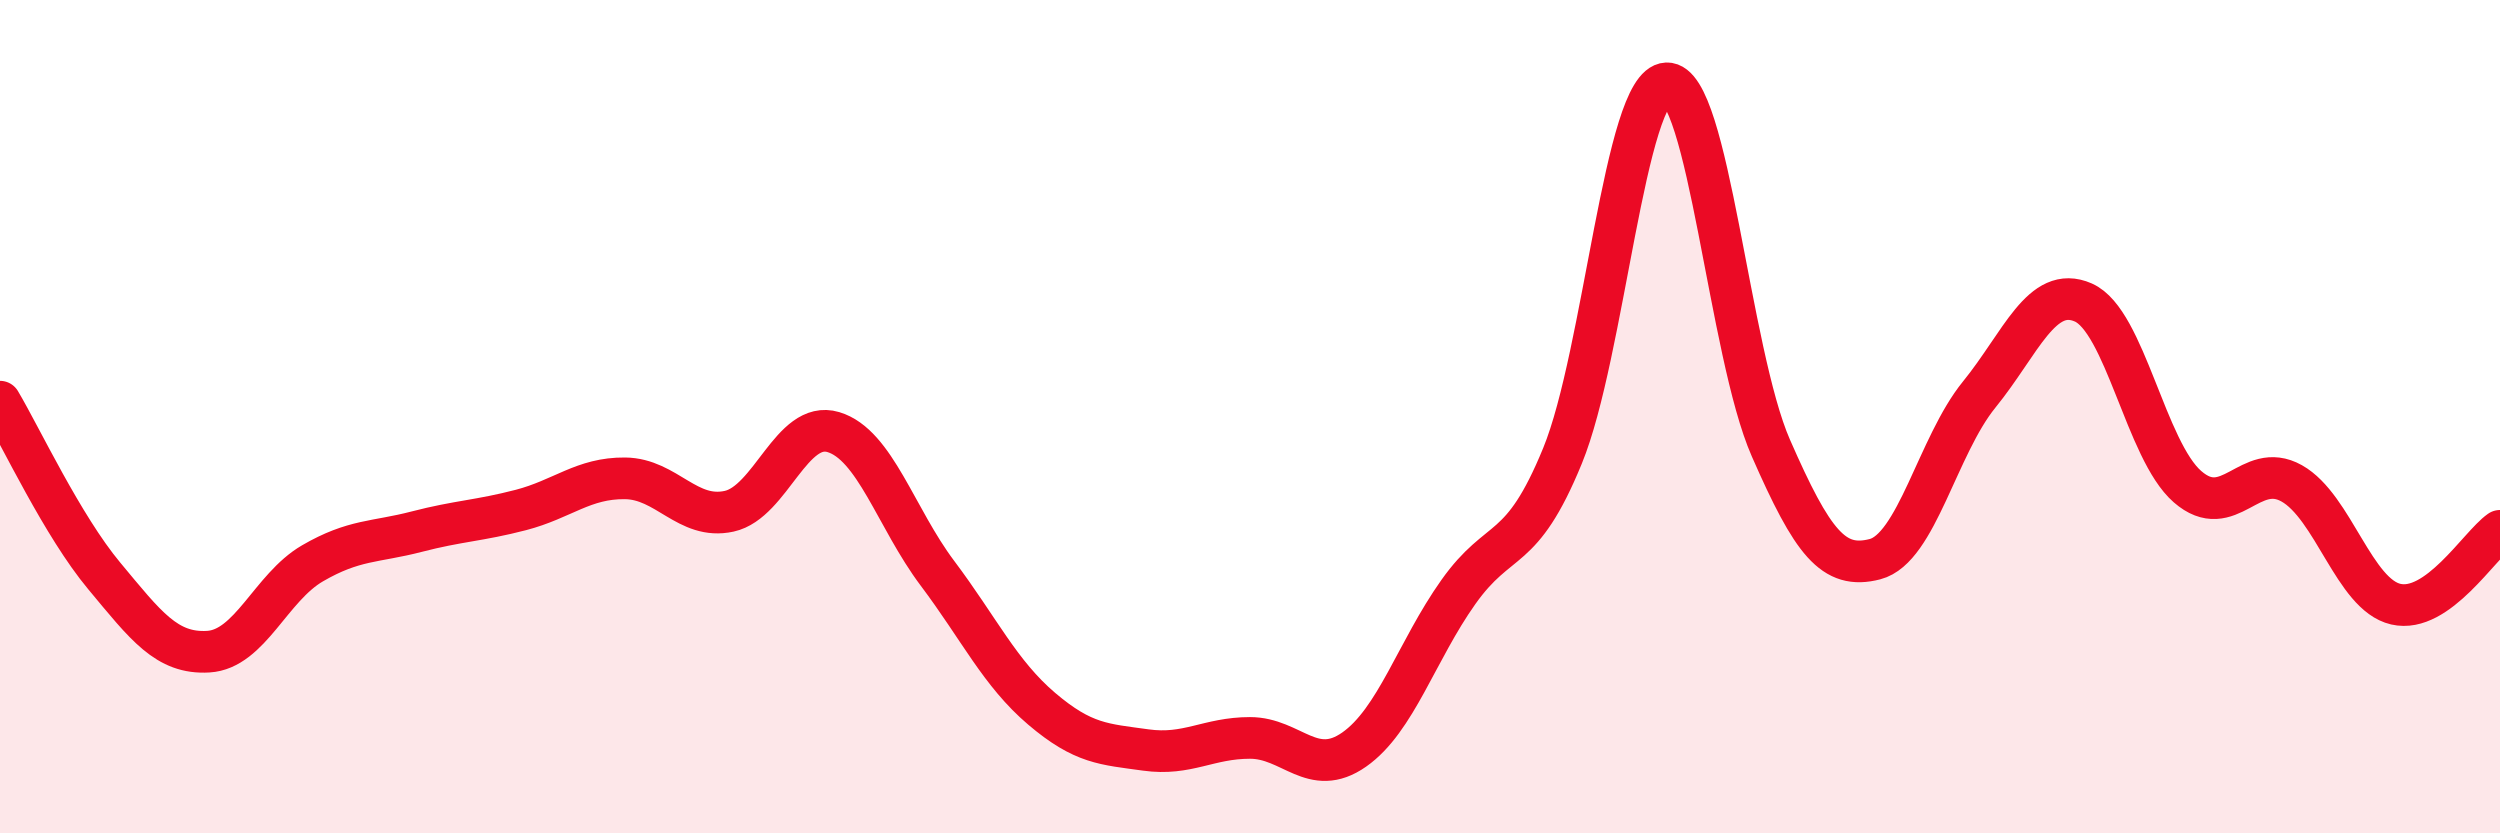
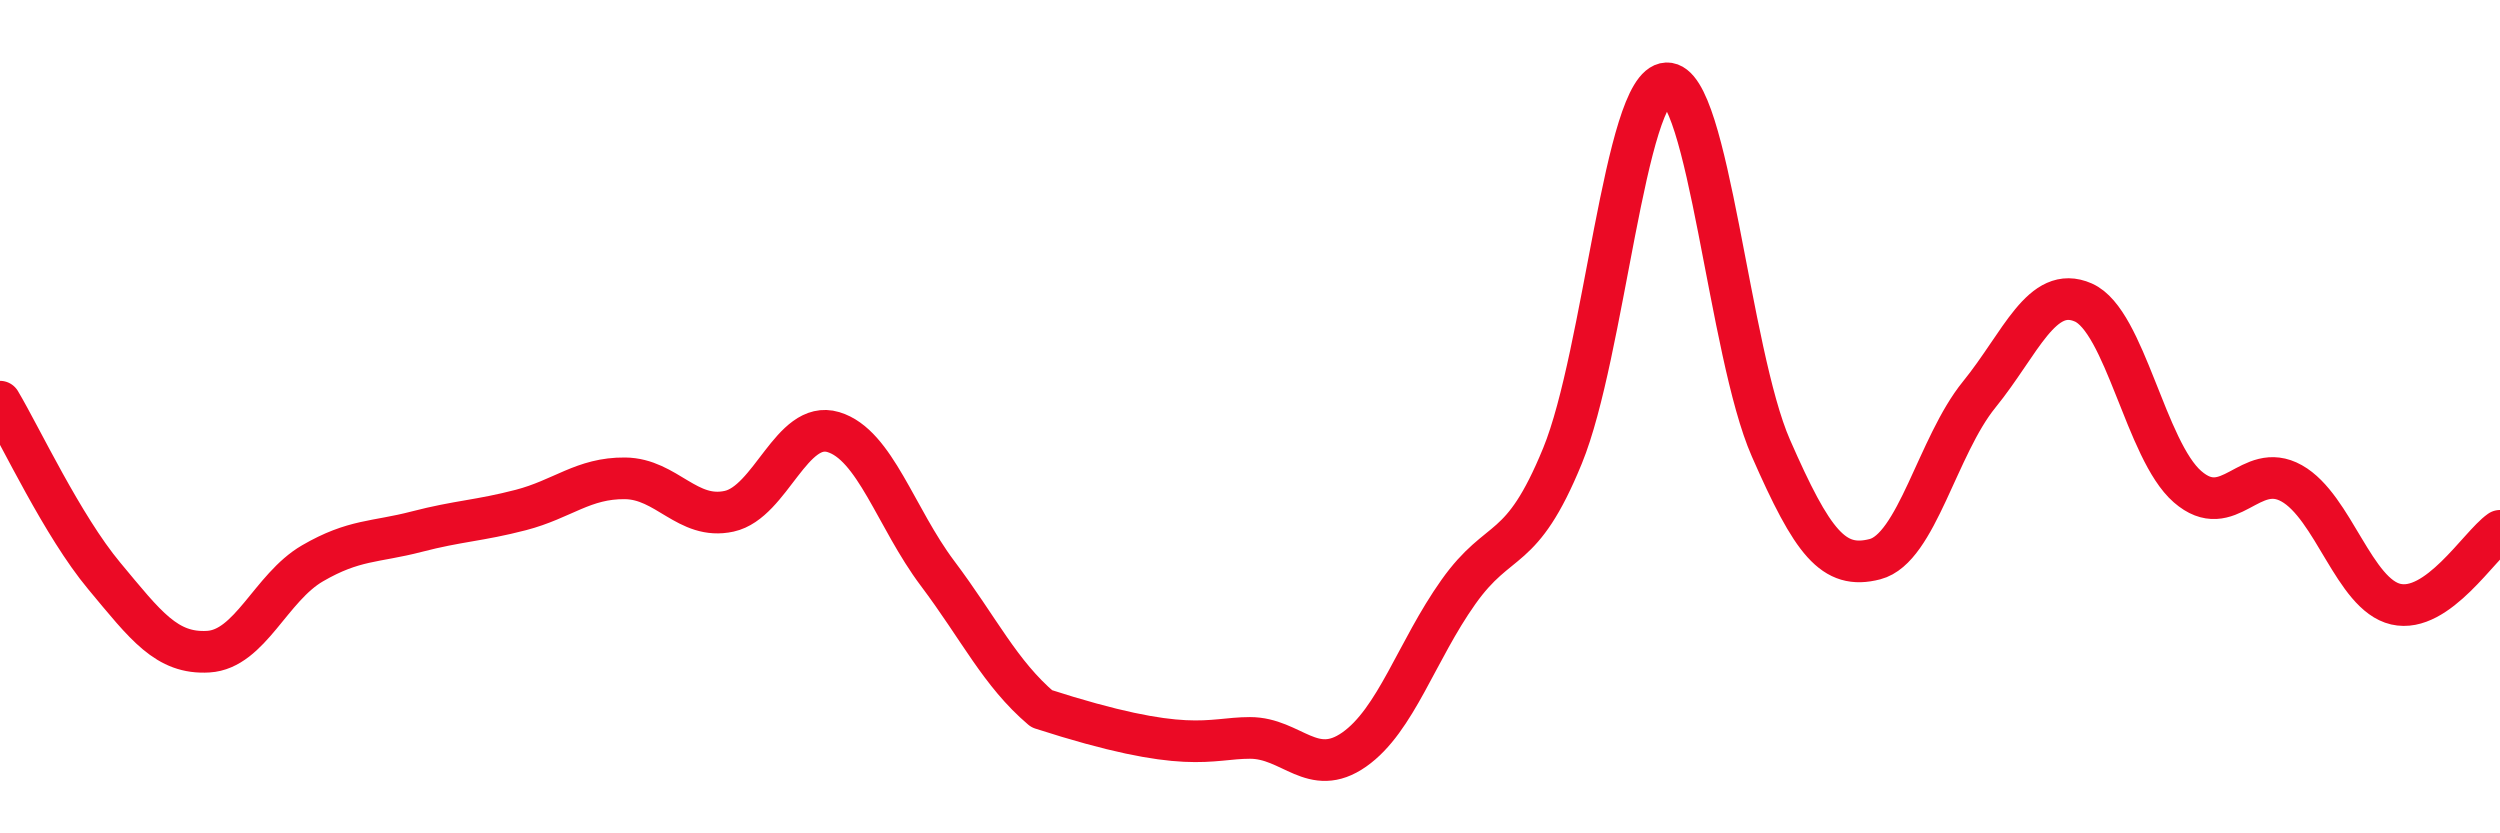
<svg xmlns="http://www.w3.org/2000/svg" width="60" height="20" viewBox="0 0 60 20">
-   <path d="M 0,9.64 C 0.5,10.48 1.5,12.62 2.5,13.82 C 3.5,15.02 4,15.7 5,15.64 C 6,15.58 6.5,14.1 7.5,13.52 C 8.5,12.94 9,13.02 10,12.76 C 11,12.5 11.5,12.5 12.5,12.24 C 13.5,11.98 14,11.47 15,11.48 C 16,11.49 16.5,12.49 17.5,12.27 C 18.5,12.05 19,10.07 20,10.37 C 21,10.67 21.5,12.43 22.5,13.76 C 23.5,15.09 24,16.16 25,17.01 C 26,17.86 26.5,17.86 27.5,18 C 28.5,18.14 29,17.71 30,17.71 C 31,17.71 31.5,18.69 32.5,17.99 C 33.5,17.29 34,15.62 35,14.21 C 36,12.8 36.5,13.38 37.5,10.94 C 38.5,8.5 39,2.04 40,2 C 41,1.96 41.5,8.47 42.5,10.75 C 43.5,13.03 44,13.68 45,13.42 C 46,13.16 46.5,10.7 47.5,9.47 C 48.5,8.24 49,6.82 50,7.26 C 51,7.7 51.5,10.81 52.5,11.68 C 53.5,12.55 54,11.04 55,11.6 C 56,12.16 56.5,14.27 57.5,14.5 C 58.5,14.73 59.5,13.09 60,12.74L60 20L0 20Z" fill="#EB0A25" opacity="0.1" stroke-linecap="round" stroke-linejoin="round" />
-   <path d="M 0,9.64 C 0.5,10.48 1.5,12.62 2.5,13.82 C 3.5,15.02 4,15.7 5,15.64 C 6,15.58 6.5,14.1 7.5,13.52 C 8.5,12.94 9,13.02 10,12.76 C 11,12.5 11.5,12.5 12.5,12.24 C 13.5,11.98 14,11.47 15,11.48 C 16,11.49 16.5,12.49 17.5,12.27 C 18.5,12.05 19,10.07 20,10.37 C 21,10.67 21.5,12.43 22.5,13.76 C 23.5,15.09 24,16.16 25,17.01 C 26,17.86 26.5,17.86 27.5,18 C 28.5,18.14 29,17.71 30,17.71 C 31,17.71 31.5,18.69 32.5,17.99 C 33.5,17.29 34,15.62 35,14.21 C 36,12.8 36.5,13.38 37.5,10.94 C 38.5,8.5 39,2.04 40,2 C 41,1.96 41.5,8.47 42.5,10.75 C 43.5,13.03 44,13.68 45,13.42 C 46,13.16 46.5,10.7 47.5,9.47 C 48.5,8.24 49,6.82 50,7.26 C 51,7.7 51.5,10.81 52.5,11.68 C 53.5,12.55 54,11.04 55,11.6 C 56,12.16 56.5,14.27 57.5,14.5 C 58.5,14.73 59.5,13.09 60,12.74" stroke="#EB0A25" stroke-width="1" fill="none" stroke-linecap="round" stroke-linejoin="round" />
+   <path d="M 0,9.64 C 0.5,10.48 1.5,12.62 2.5,13.82 C 3.5,15.02 4,15.7 5,15.64 C 6,15.58 6.5,14.1 7.5,13.52 C 8.5,12.94 9,13.02 10,12.76 C 11,12.5 11.5,12.5 12.5,12.24 C 13.5,11.98 14,11.47 15,11.48 C 16,11.49 16.5,12.49 17.5,12.27 C 18.5,12.05 19,10.07 20,10.37 C 21,10.67 21.5,12.43 22.5,13.76 C 23.5,15.09 24,16.16 25,17.01 C 28.5,18.14 29,17.71 30,17.71 C 31,17.71 31.5,18.69 32.5,17.99 C 33.5,17.29 34,15.62 35,14.21 C 36,12.8 36.5,13.38 37.5,10.94 C 38.5,8.5 39,2.04 40,2 C 41,1.96 41.5,8.47 42.5,10.75 C 43.5,13.03 44,13.68 45,13.42 C 46,13.16 46.5,10.7 47.5,9.47 C 48.5,8.24 49,6.82 50,7.26 C 51,7.7 51.5,10.81 52.5,11.68 C 53.5,12.55 54,11.04 55,11.6 C 56,12.16 56.5,14.27 57.5,14.5 C 58.5,14.73 59.5,13.09 60,12.74" stroke="#EB0A25" stroke-width="1" fill="none" stroke-linecap="round" stroke-linejoin="round" />
</svg>